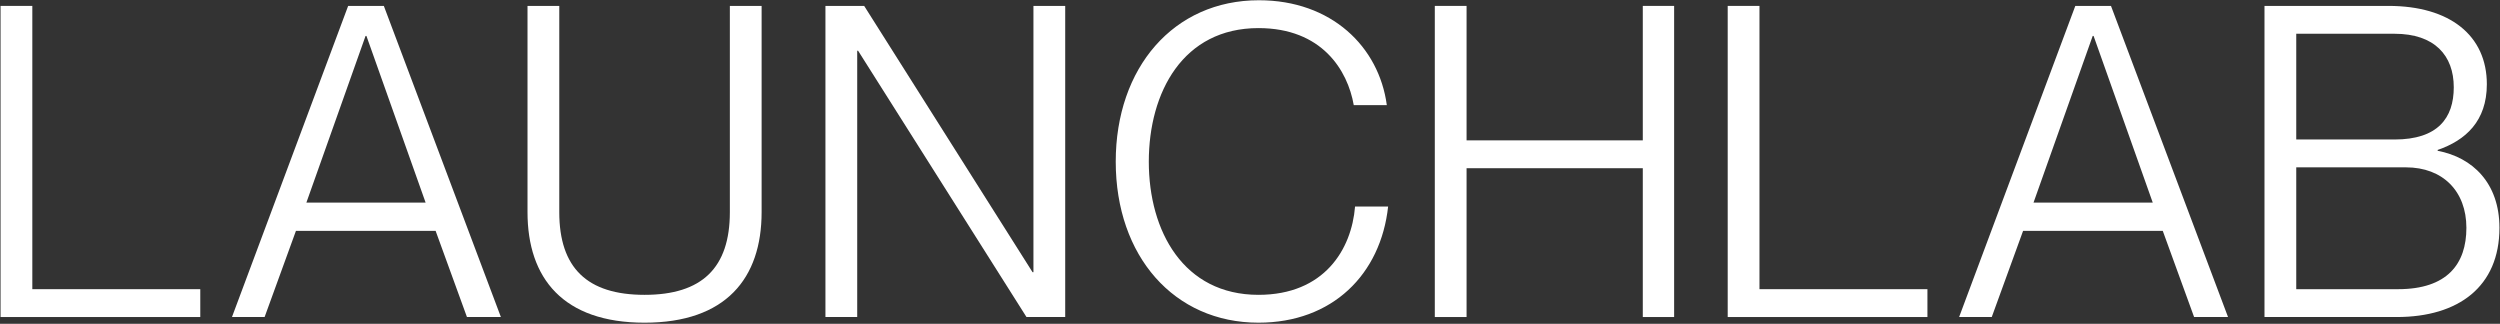
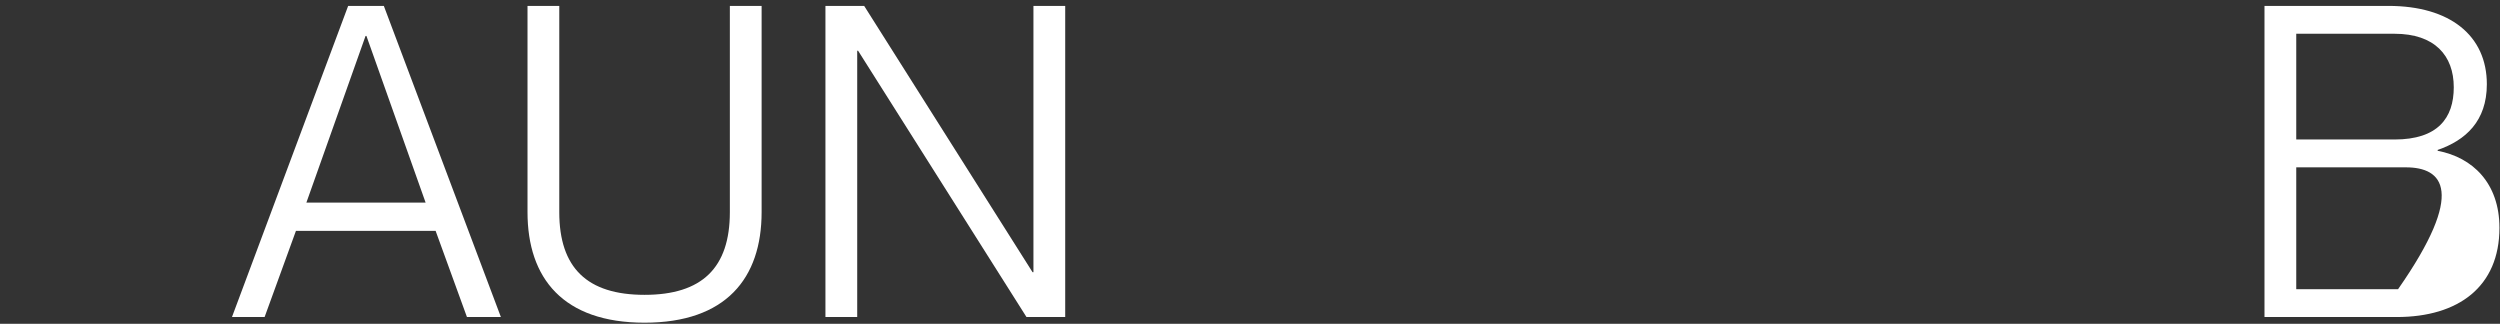
<svg xmlns="http://www.w3.org/2000/svg" width="1220" height="158" viewBox="0 0 1220 158" fill="none">
  <rect x="0" y="0" width="1220" height="158" fill="#333333" stroke="none" />
-   <path d="M1169.62 154.71H1105.07V2.883H1165.59C1195.53 2.883 1213.58 17.322 1213.58 41.105C1213.58 59.154 1203.17 68.498 1189.58 73.169V73.594C1206.57 76.779 1219.73 89.308 1219.73 111.179C1219.73 139.846 1199.77 154.71 1169.62 154.71ZM1120.57 68.073H1168.56C1189.58 68.073 1197.44 57.668 1197.44 42.592C1197.44 27.09 1188.09 16.473 1168.56 16.473H1120.57V68.073ZM1120.57 141.12H1170.26C1194.25 141.12 1203.6 128.804 1203.6 111.179C1203.6 93.342 1192.13 81.663 1174.08 81.663H1120.57V141.12Z" fill="white" />
-   <path d="M971.976 154.71H956.05L1012.75 2.883H1030.16L1087.28 154.71H1070.72L1055.43 112.666H987.265L971.976 154.71ZM1021.24 17.535L992.361 98.863H1050.54L1021.67 17.535H1021.24Z" fill="white" />
-   <path d="M940.586 154.71H843.119V2.883H858.62V141.12H940.586V154.71Z" fill="white" />
-   <path d="M715.685 154.71H700.184V2.883H715.685V68.498H801.685V2.883H816.974V154.71H801.685V82.088H715.685V154.71Z" fill="white" />
-   <path d="M614.127 157.47C572.932 157.47 544.478 124.981 544.478 78.902C544.478 33.036 572.72 0.122 614.339 0.122C649.801 0.122 672.947 22.843 676.769 51.297H660.631C657.658 34.31 645.13 13.712 614.127 13.712C577.391 13.712 560.616 44.927 560.616 78.902C560.616 112.878 577.604 143.88 614.127 143.88C646.191 143.88 659.569 121.796 661.268 100.774H677.406C673.796 133.9 650.226 157.47 614.127 157.47Z" fill="white" />
+   <path d="M1169.62 154.71H1105.07V2.883H1165.59C1195.53 2.883 1213.58 17.322 1213.58 41.105C1213.58 59.154 1203.17 68.498 1189.58 73.169V73.594C1206.57 76.779 1219.73 89.308 1219.73 111.179C1219.73 139.846 1199.77 154.71 1169.62 154.71ZM1120.57 68.073H1168.56C1189.58 68.073 1197.44 57.668 1197.44 42.592C1197.44 27.09 1188.09 16.473 1168.56 16.473H1120.57V68.073ZM1120.57 141.12H1170.26C1203.6 93.342 1192.13 81.663 1174.08 81.663H1120.57V141.12Z" fill="white" />
  <path d="M418.318 154.71H402.816V2.883H421.715L503.893 132.839H504.318V2.883H519.819V154.71H500.92L418.742 24.754H418.318V154.71Z" fill="white" />
  <path d="M314.547 157.471C274.838 157.471 257.426 135.811 257.426 103.535V2.883H272.927V103.535C272.927 130.715 286.517 143.881 314.547 143.881C342.577 143.881 356.167 130.715 356.167 103.535V2.883H371.668V103.535C371.668 135.811 354.256 157.471 314.547 157.471Z" fill="white" />
  <path d="M129.129 154.71H113.203L169.899 2.883H187.312L244.433 154.71H227.87L212.581 112.666H144.418L129.129 154.71ZM178.393 17.535L149.514 98.863H207.697L178.818 17.535H178.393Z" fill="white" />
-   <path d="M97.738 154.71H0.271V2.883H15.773V141.12H97.738V154.71Z" fill="white" />
</svg>